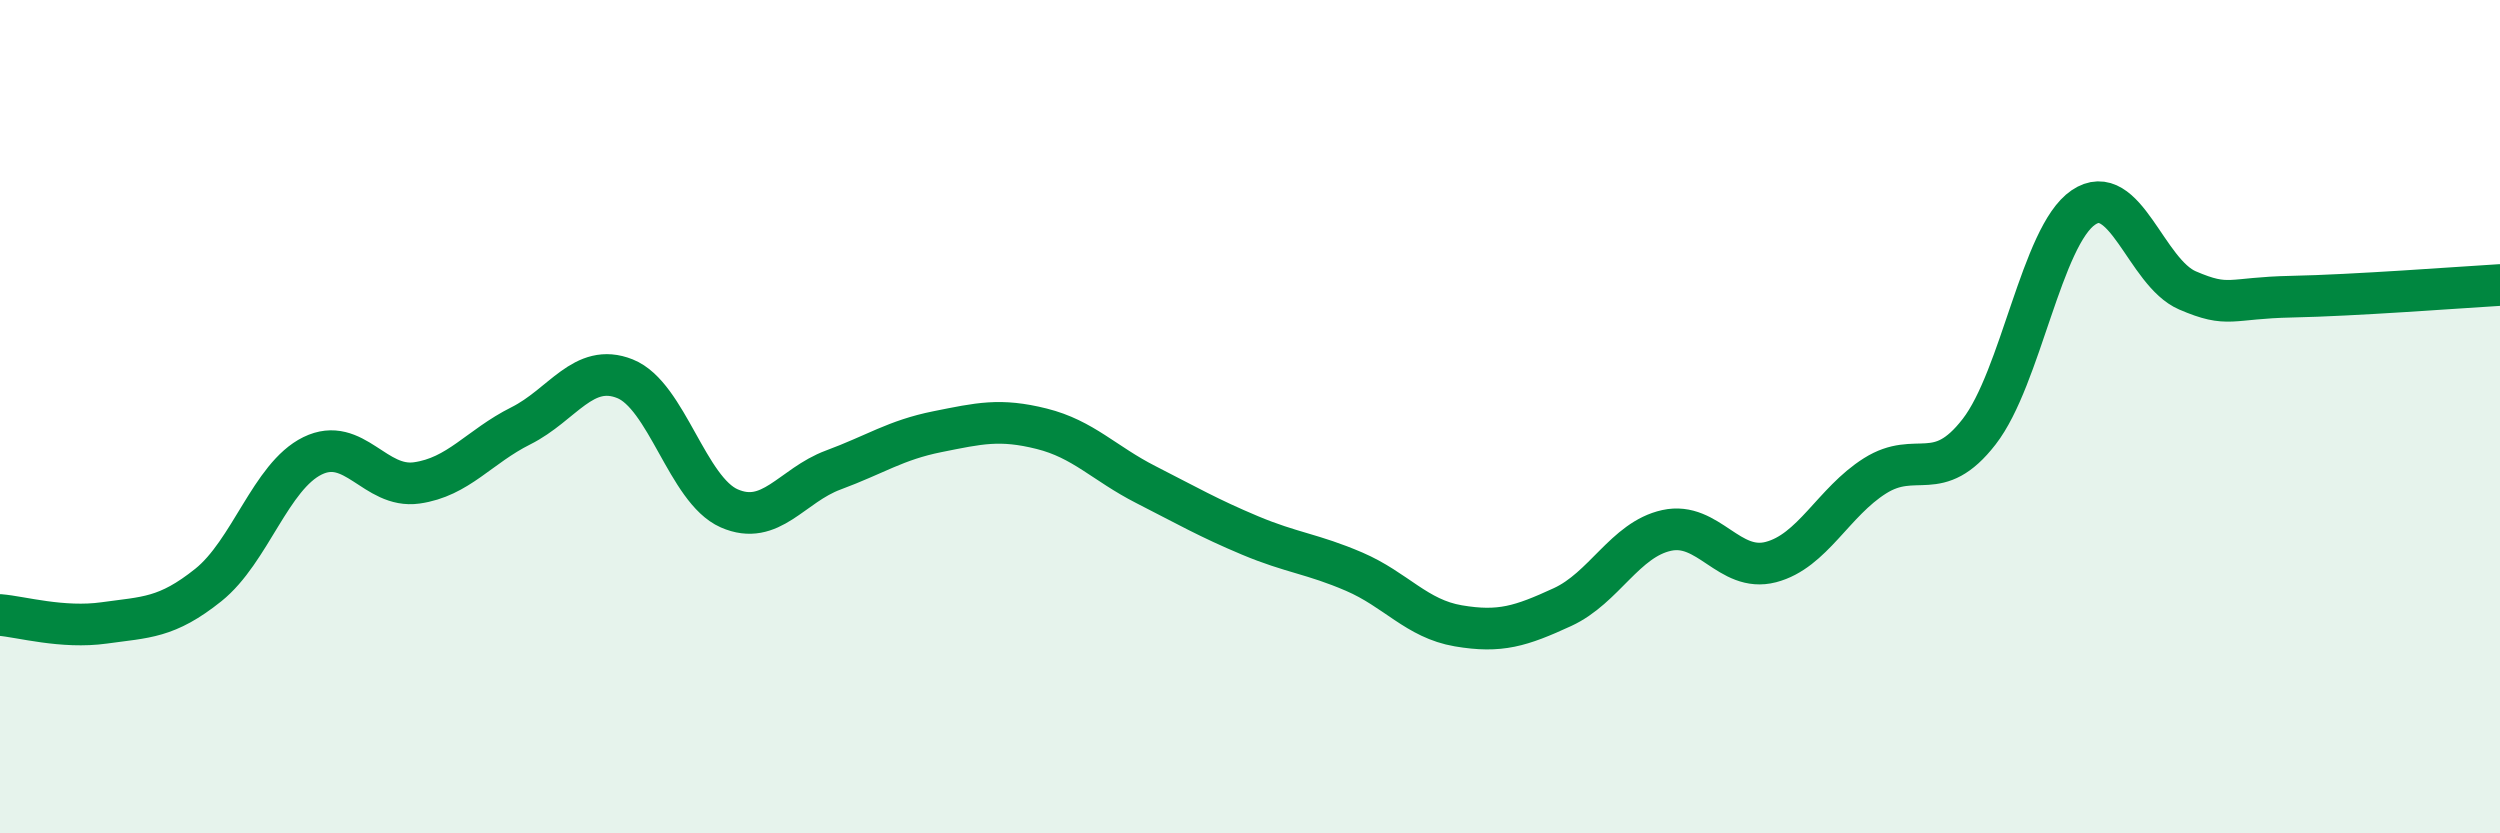
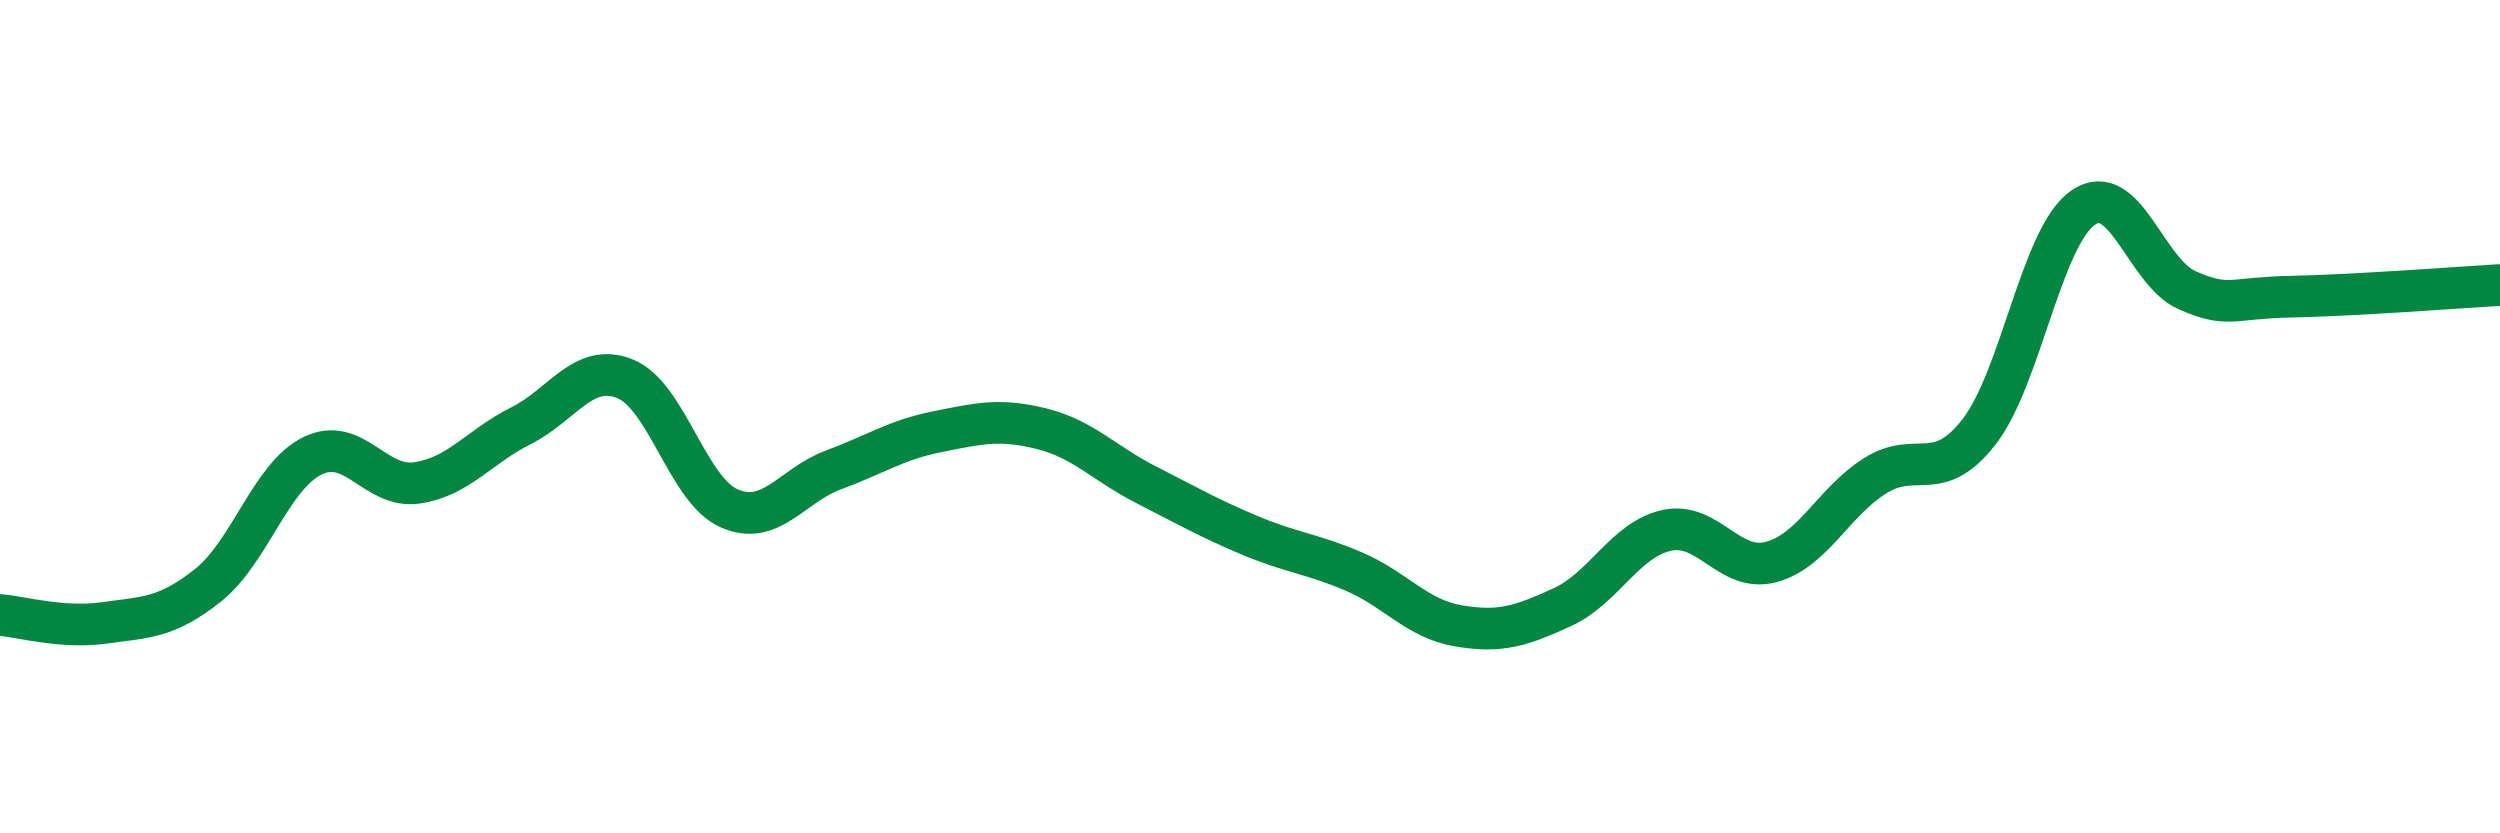
<svg xmlns="http://www.w3.org/2000/svg" width="60" height="20" viewBox="0 0 60 20">
-   <path d="M 0,14.76 C 0.5,14.8 1.5,15.09 2.5,14.95 C 3.5,14.81 4,14.84 5,14.04 C 6,13.24 6.5,11.43 7.5,10.94 C 8.5,10.45 9,11.73 10,11.59 C 11,11.45 11.5,10.72 12.5,10.22 C 13.5,9.72 14,8.69 15,9.09 C 16,9.49 16.5,11.76 17.5,12.2 C 18.5,12.64 19,11.65 20,11.28 C 21,10.91 21.5,10.56 22.5,10.36 C 23.5,10.16 24,10.04 25,10.29 C 26,10.54 26.5,11.12 27.5,11.63 C 28.5,12.14 29,12.43 30,12.85 C 31,13.27 31.5,13.29 32.5,13.72 C 33.5,14.15 34,14.85 35,15.02 C 36,15.19 36.5,15.03 37.5,14.57 C 38.5,14.11 39,12.95 40,12.73 C 41,12.51 41.5,13.75 42.5,13.49 C 43.5,13.23 44,12.05 45,11.42 C 46,10.79 46.5,11.65 47.5,10.36 C 48.5,9.07 49,5.66 50,4.98 C 51,4.3 51.5,6.54 52.5,6.97 C 53.5,7.4 53.5,7.15 55,7.12 C 56.5,7.09 59,6.9 60,6.84L60 20L0 20Z" fill="#008740" opacity="0.1" stroke-linecap="round" stroke-linejoin="round" />
  <path d="M 0,14.76 C 0.5,14.8 1.5,15.09 2.5,14.95 C 3.5,14.81 4,14.84 5,14.04 C 6,13.24 6.5,11.43 7.5,10.94 C 8.5,10.45 9,11.73 10,11.59 C 11,11.45 11.5,10.72 12.5,10.22 C 13.5,9.72 14,8.69 15,9.09 C 16,9.49 16.5,11.76 17.5,12.2 C 18.5,12.64 19,11.65 20,11.28 C 21,10.91 21.5,10.56 22.5,10.36 C 23.5,10.16 24,10.04 25,10.29 C 26,10.54 26.5,11.12 27.5,11.63 C 28.5,12.14 29,12.43 30,12.85 C 31,13.27 31.5,13.29 32.5,13.72 C 33.5,14.15 34,14.85 35,15.02 C 36,15.19 36.5,15.03 37.5,14.57 C 38.5,14.11 39,12.95 40,12.73 C 41,12.51 41.5,13.75 42.5,13.49 C 43.5,13.23 44,12.05 45,11.42 C 46,10.79 46.5,11.65 47.5,10.36 C 48.5,9.07 49,5.66 50,4.98 C 51,4.3 51.5,6.54 52.5,6.97 C 53.5,7.4 53.5,7.15 55,7.12 C 56.5,7.09 59,6.9 60,6.84" stroke="#008740" stroke-width="1" fill="none" stroke-linecap="round" stroke-linejoin="round" />
</svg>